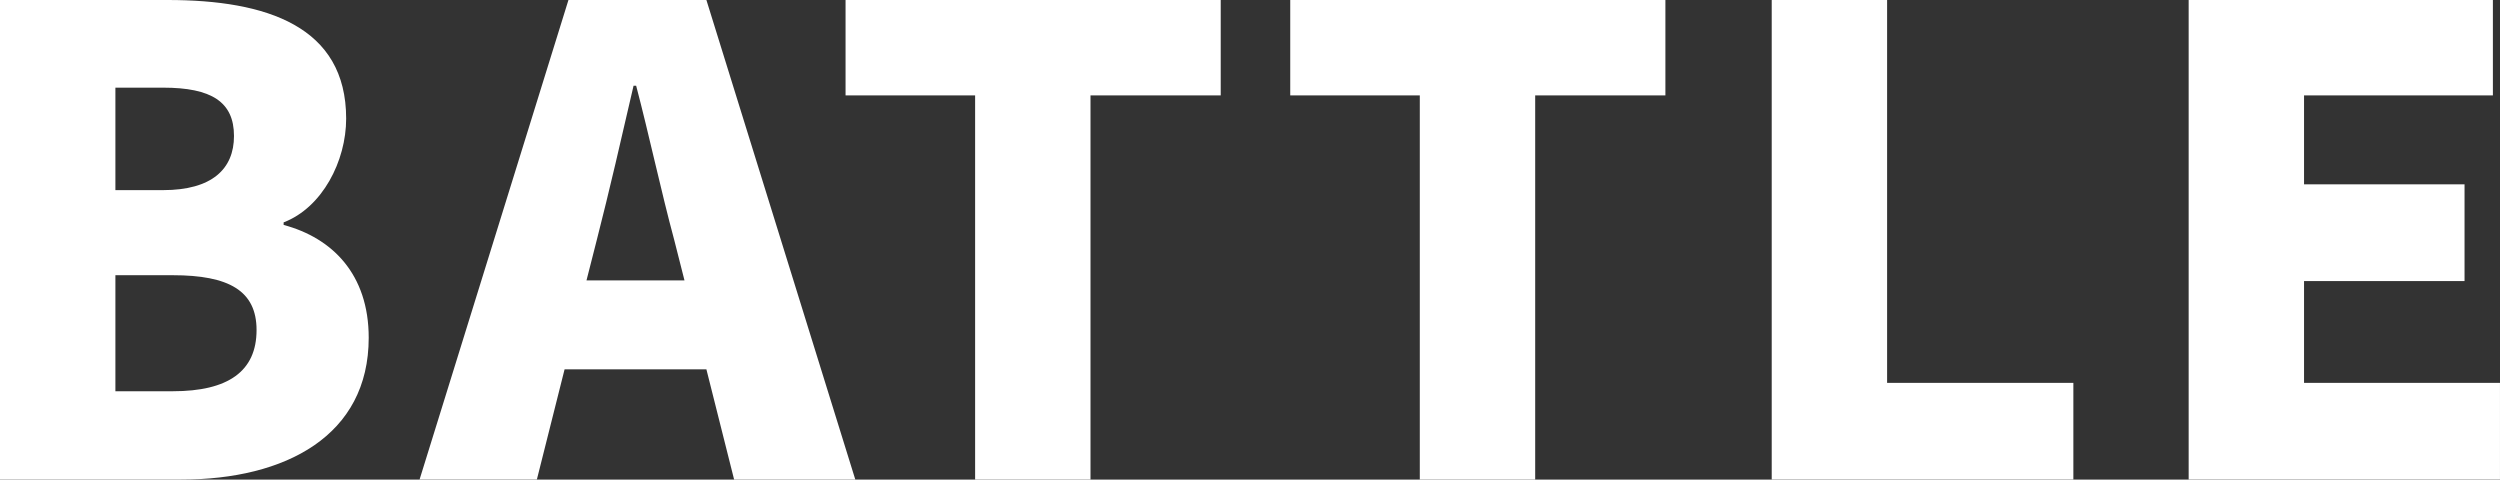
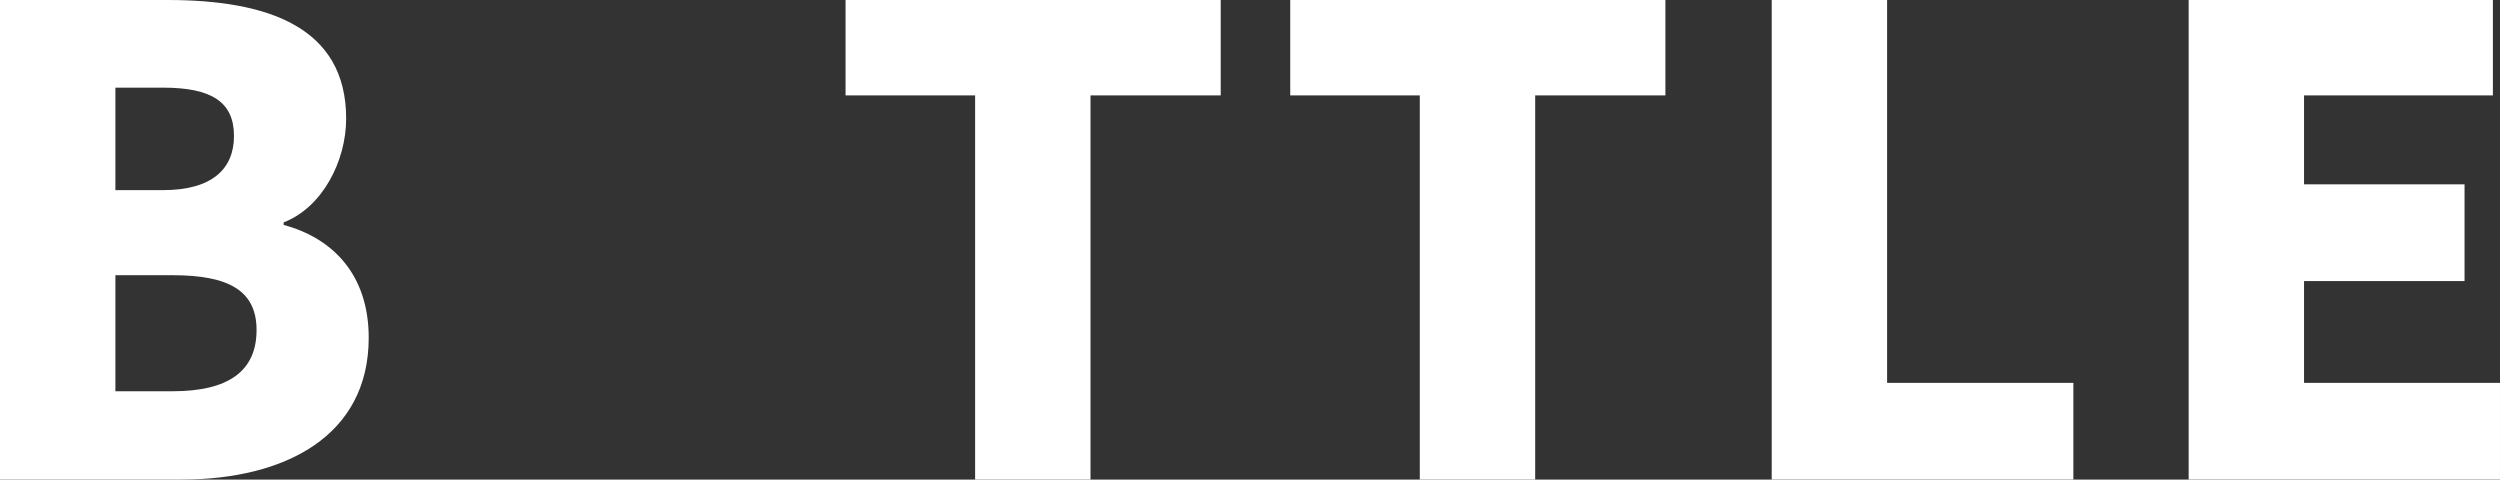
<svg xmlns="http://www.w3.org/2000/svg" version="1.1" id="レイヤー_1" x="0px" y="0px" width="144.89px" height="27.794px" viewBox="0 0 144.89 27.794" style="enable-background:new 0 0 144.89 27.794;" xml:space="preserve">
  <rect x="0" y="0" width="144.89" height="27.794" fill="#333333" stroke="none" />
  <path style="fill:#FFFFFF;" d="M0,0h9.714c5.752,0,10.348,1.532,10.348,6.874c0,2.464-1.383,5.155-3.624,6.014v0.149  c2.802,0.748,4.931,2.84,4.931,6.538c0,5.679-4.818,8.219-10.87,8.219H0V0z M9.452,11.019c2.839,0,4.109-1.232,4.109-3.137  c0-1.98-1.307-2.802-4.109-2.802H6.688v5.939H9.452z M10.013,22.675c3.212,0,4.856-1.157,4.856-3.548  c0-2.278-1.607-3.177-4.856-3.177H6.688v6.725H10.013z" />
-   <path style="fill:#FFFFFF;" d="M40.94,21.405h-8.219l-1.607,6.388h-6.798L32.945,0h7.995l8.63,27.794h-7.023L40.94,21.405z   M39.67,16.25l-0.597-2.353c-0.748-2.766-1.457-6.09-2.205-8.93h-0.149c-0.672,2.915-1.419,6.165-2.129,8.93l-0.599,2.353H39.67z" />
  <path style="fill:#FFFFFF;" d="M56.514,5.528h-7.509V0h21.743v5.528h-7.547v22.266h-6.687V5.528z" />
  <path style="fill:#FFFFFF;" d="M82.286,5.528h-7.509V0H96.52v5.528h-7.547v22.266h-6.687V5.528z" />
  <path style="fill:#FFFFFF;" d="M102.682,0h6.687v22.191h10.795v5.602h-17.482V0z" />
  <path style="fill:#FFFFFF;" d="M126.847,0h17.631v5.528h-10.945v5.156h9.302v5.604h-9.302v5.903h11.356v5.602h-18.043V0z" />
</svg>